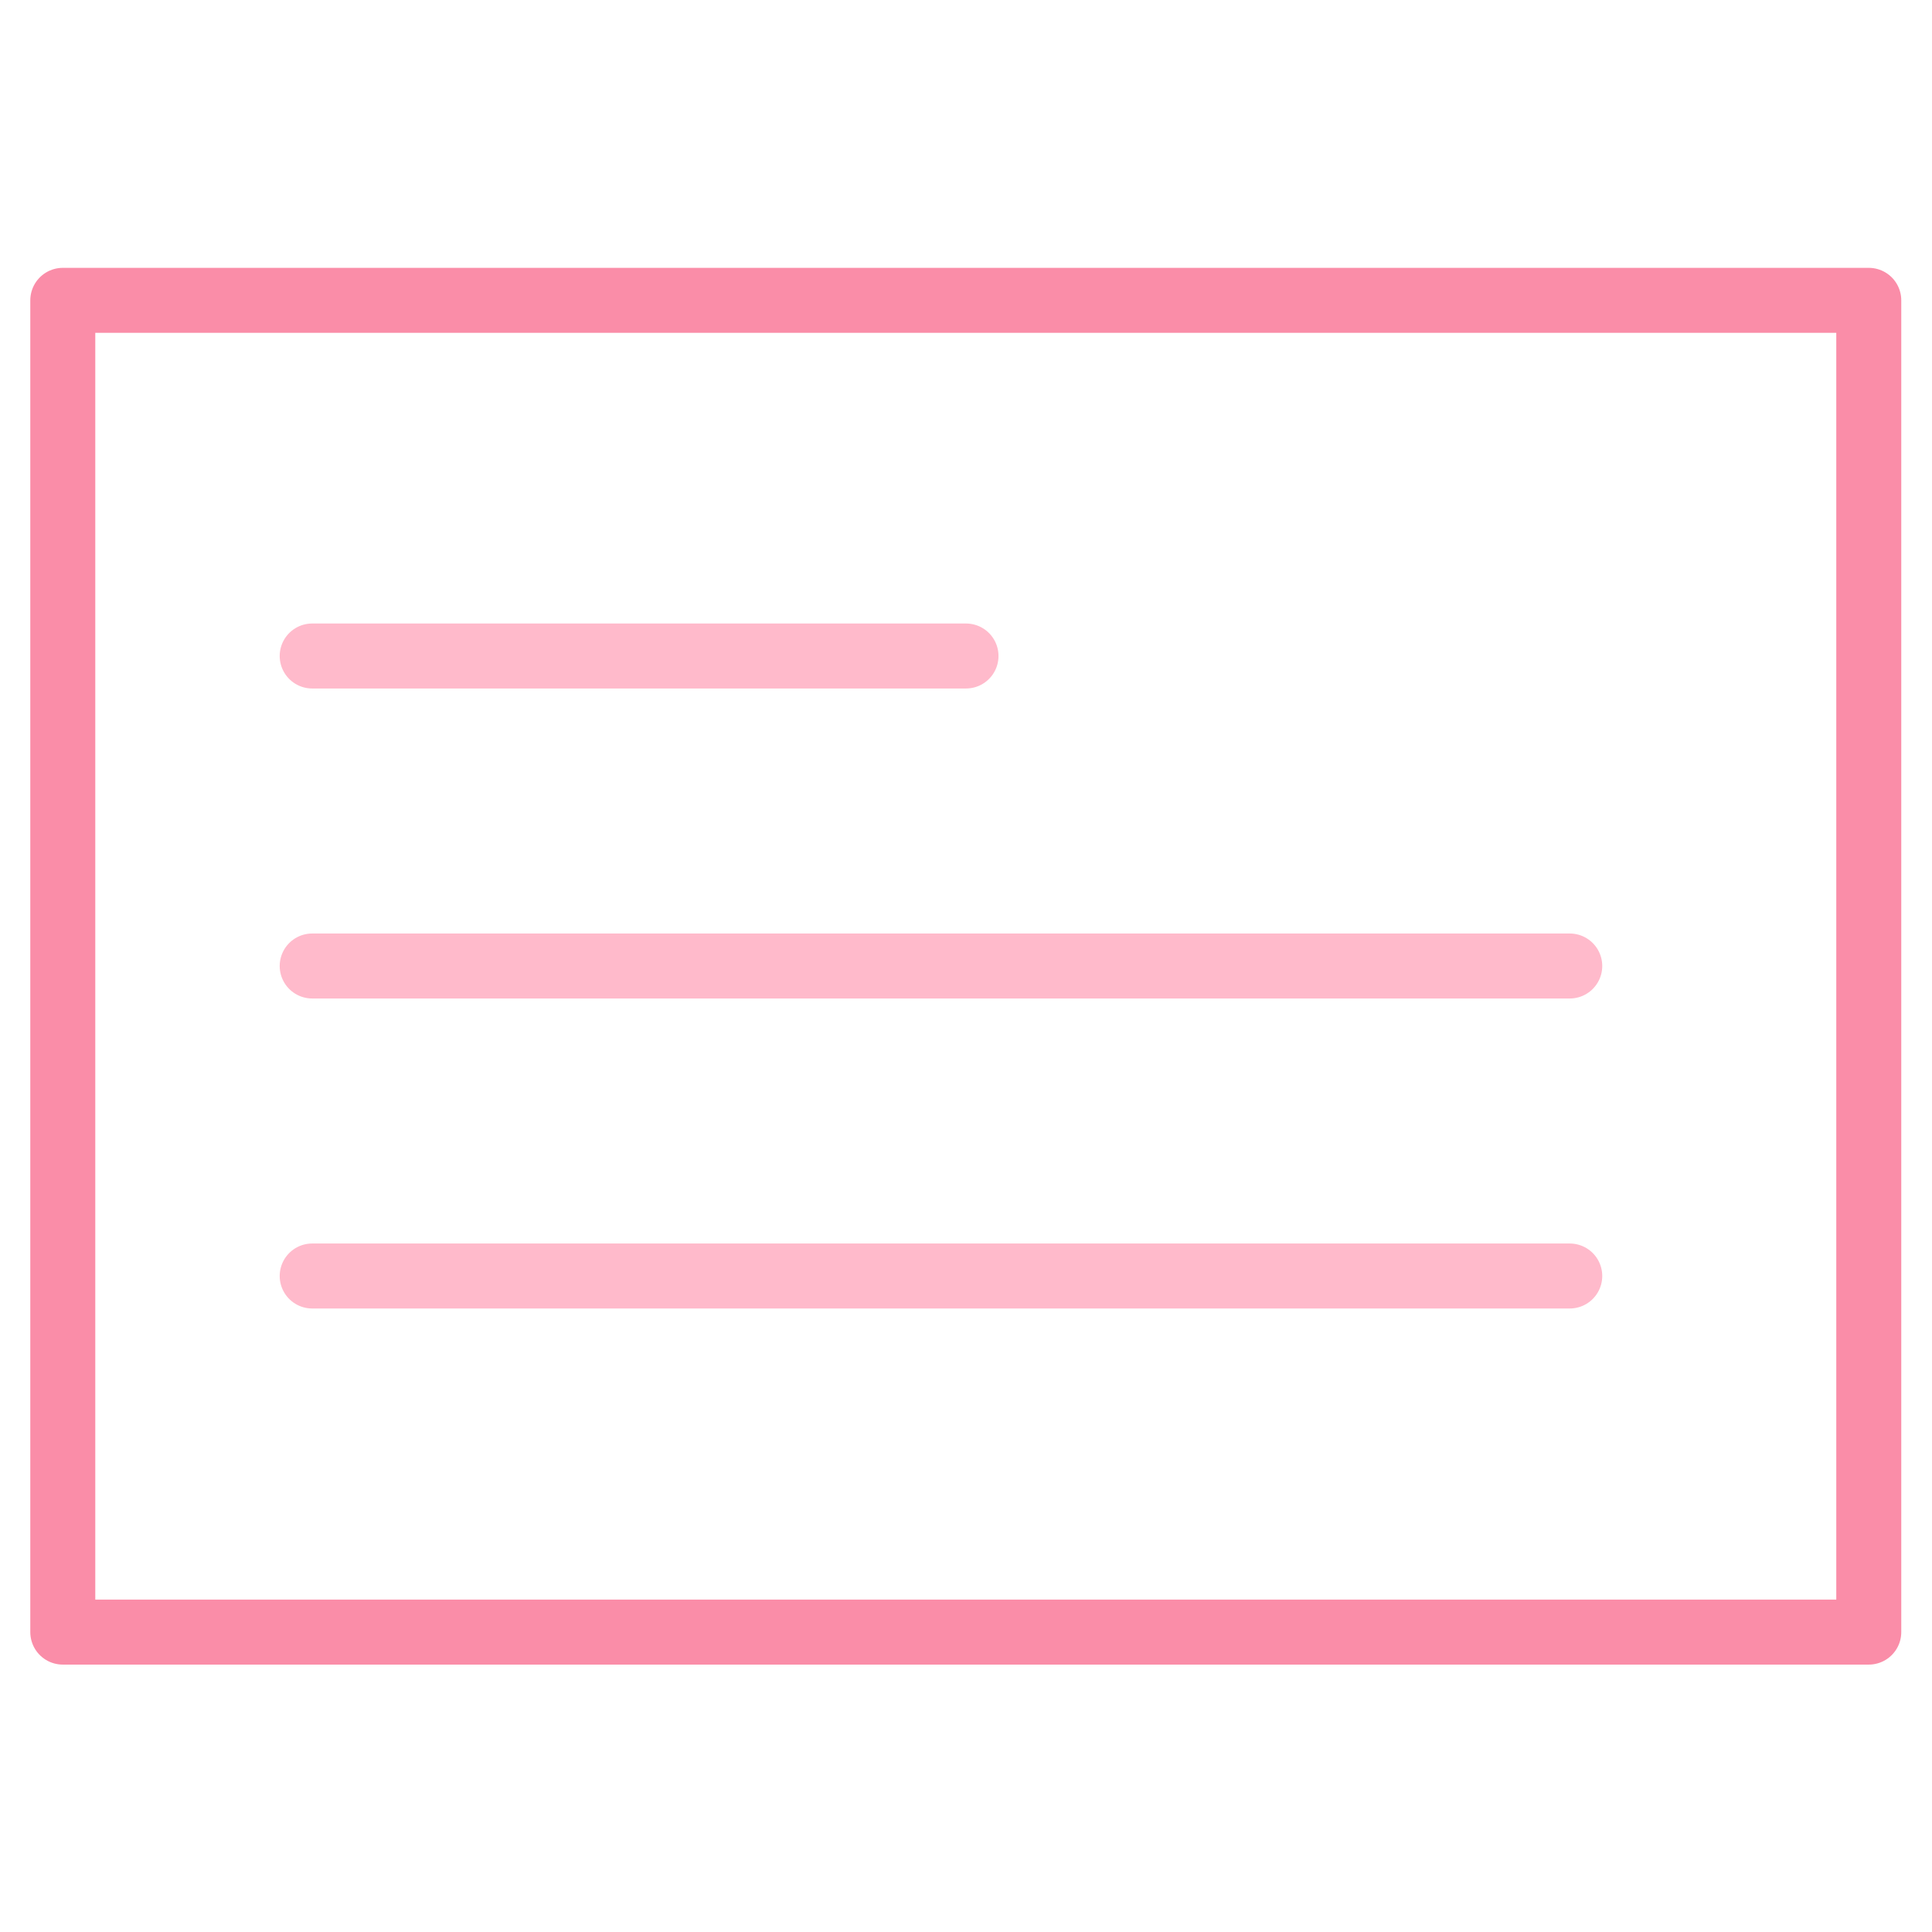
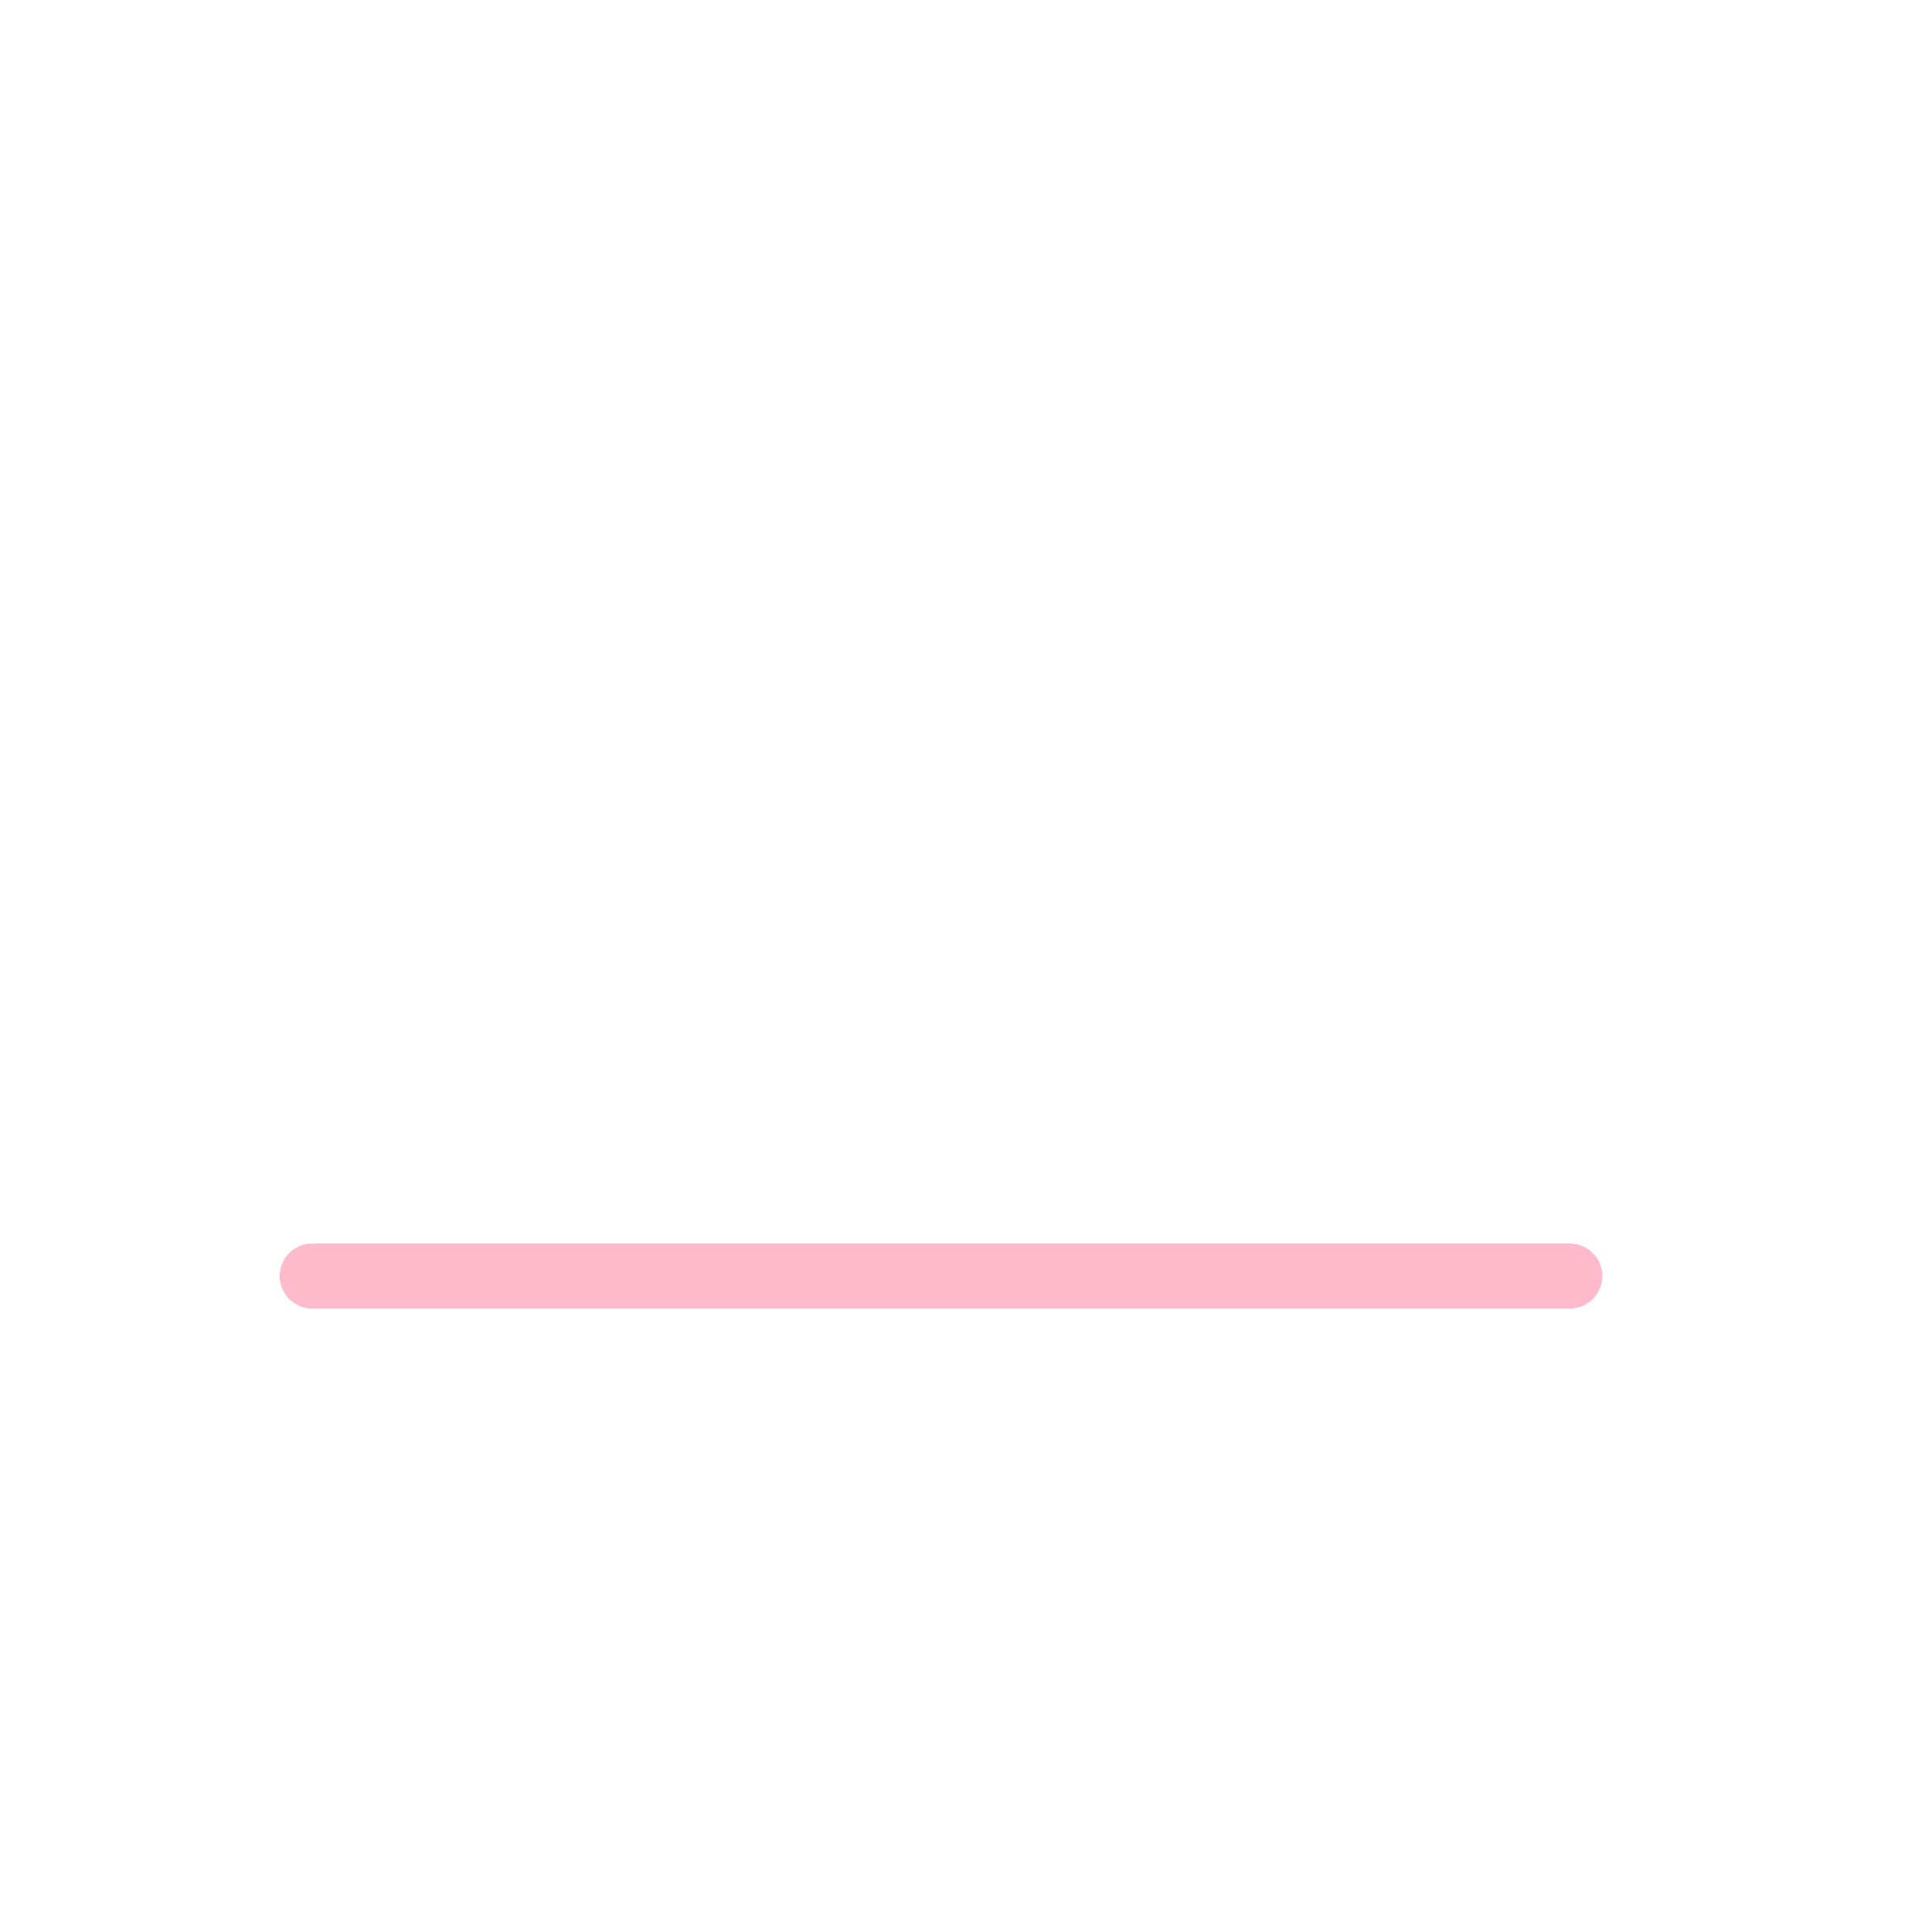
<svg xmlns="http://www.w3.org/2000/svg" id="Layer_1" data-name="Layer 1" viewBox="0 0 44 44">
  <defs>
    <style>.cls-1,.cls-2{fill:none;stroke-linecap:round;stroke-linejoin:round;stroke-width:1.48px;}.cls-1{stroke:#fa8da8;}.cls-2{stroke:#ffbacb;}</style>
  </defs>
-   <rect class="cls-1" x="1.43" y="6.84" width="41.13" height="30.33" />
-   <line class="cls-2" x1="7.11" y1="14.94" x2="22" y2="14.94" />
-   <line class="cls-2" x1="7.11" y1="22" x2="35.75" y2="22" />
  <line class="cls-2" x1="7.11" y1="29.06" x2="35.75" y2="29.06" />
</svg>